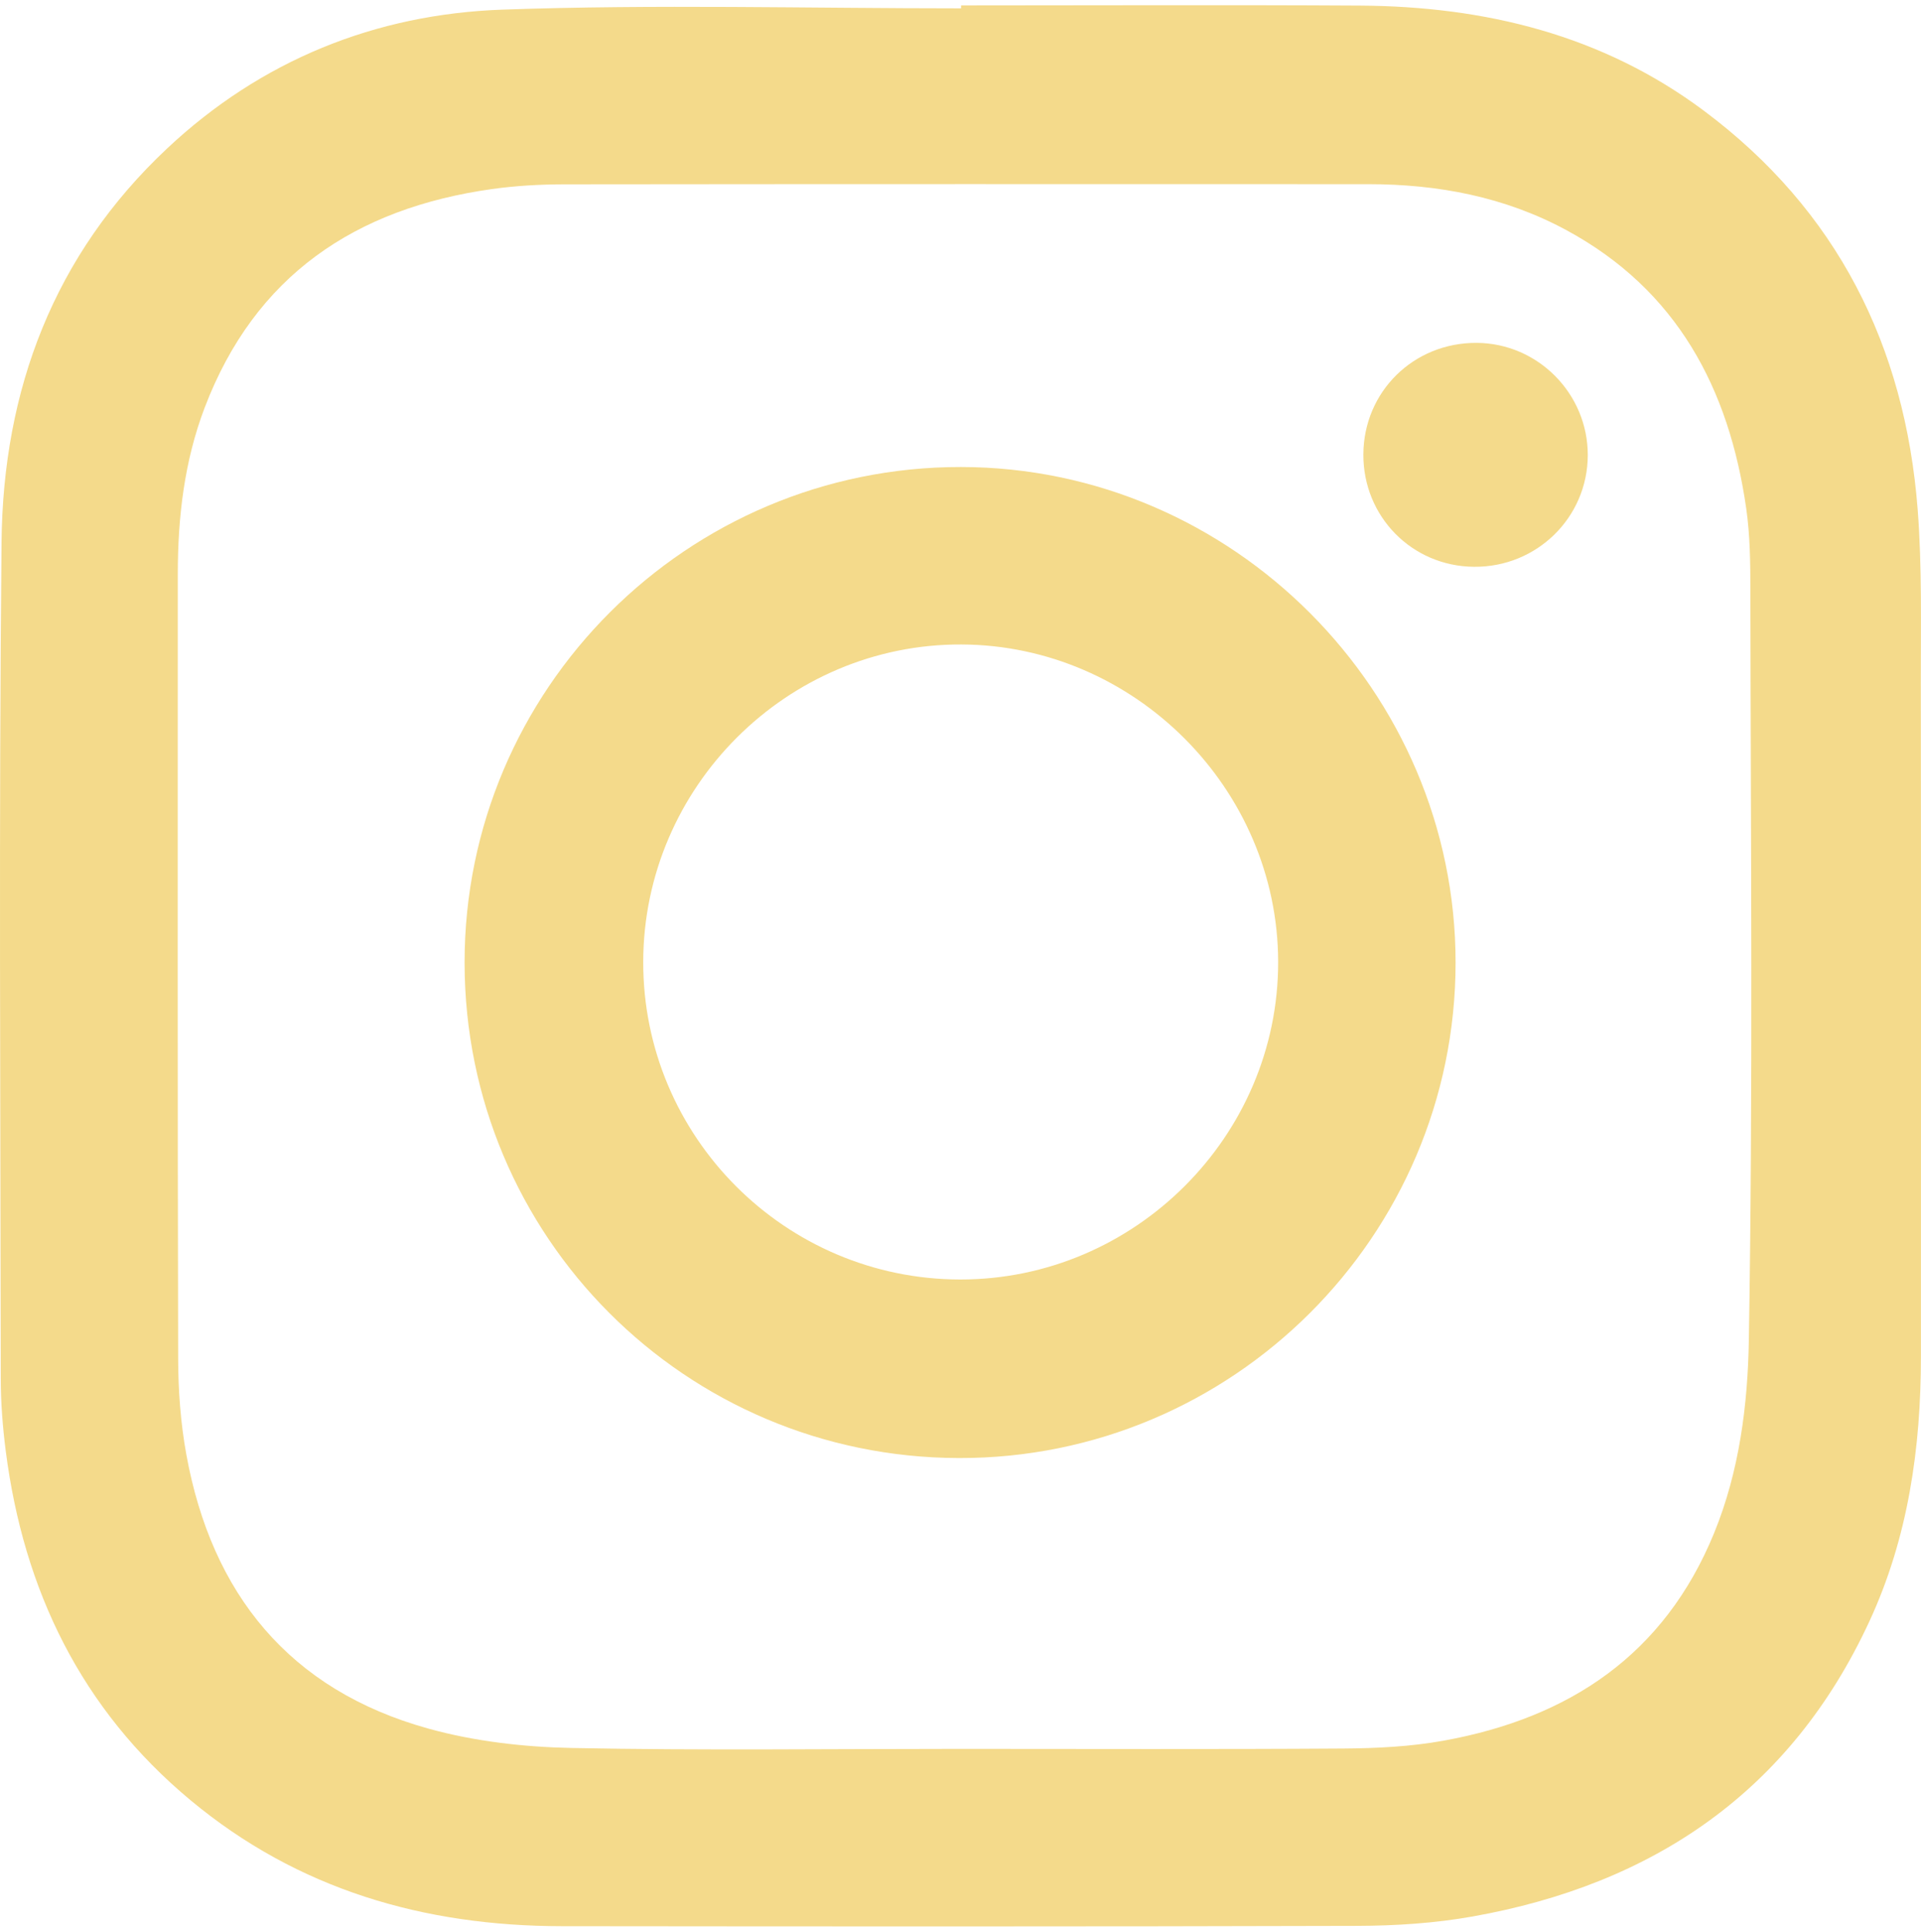
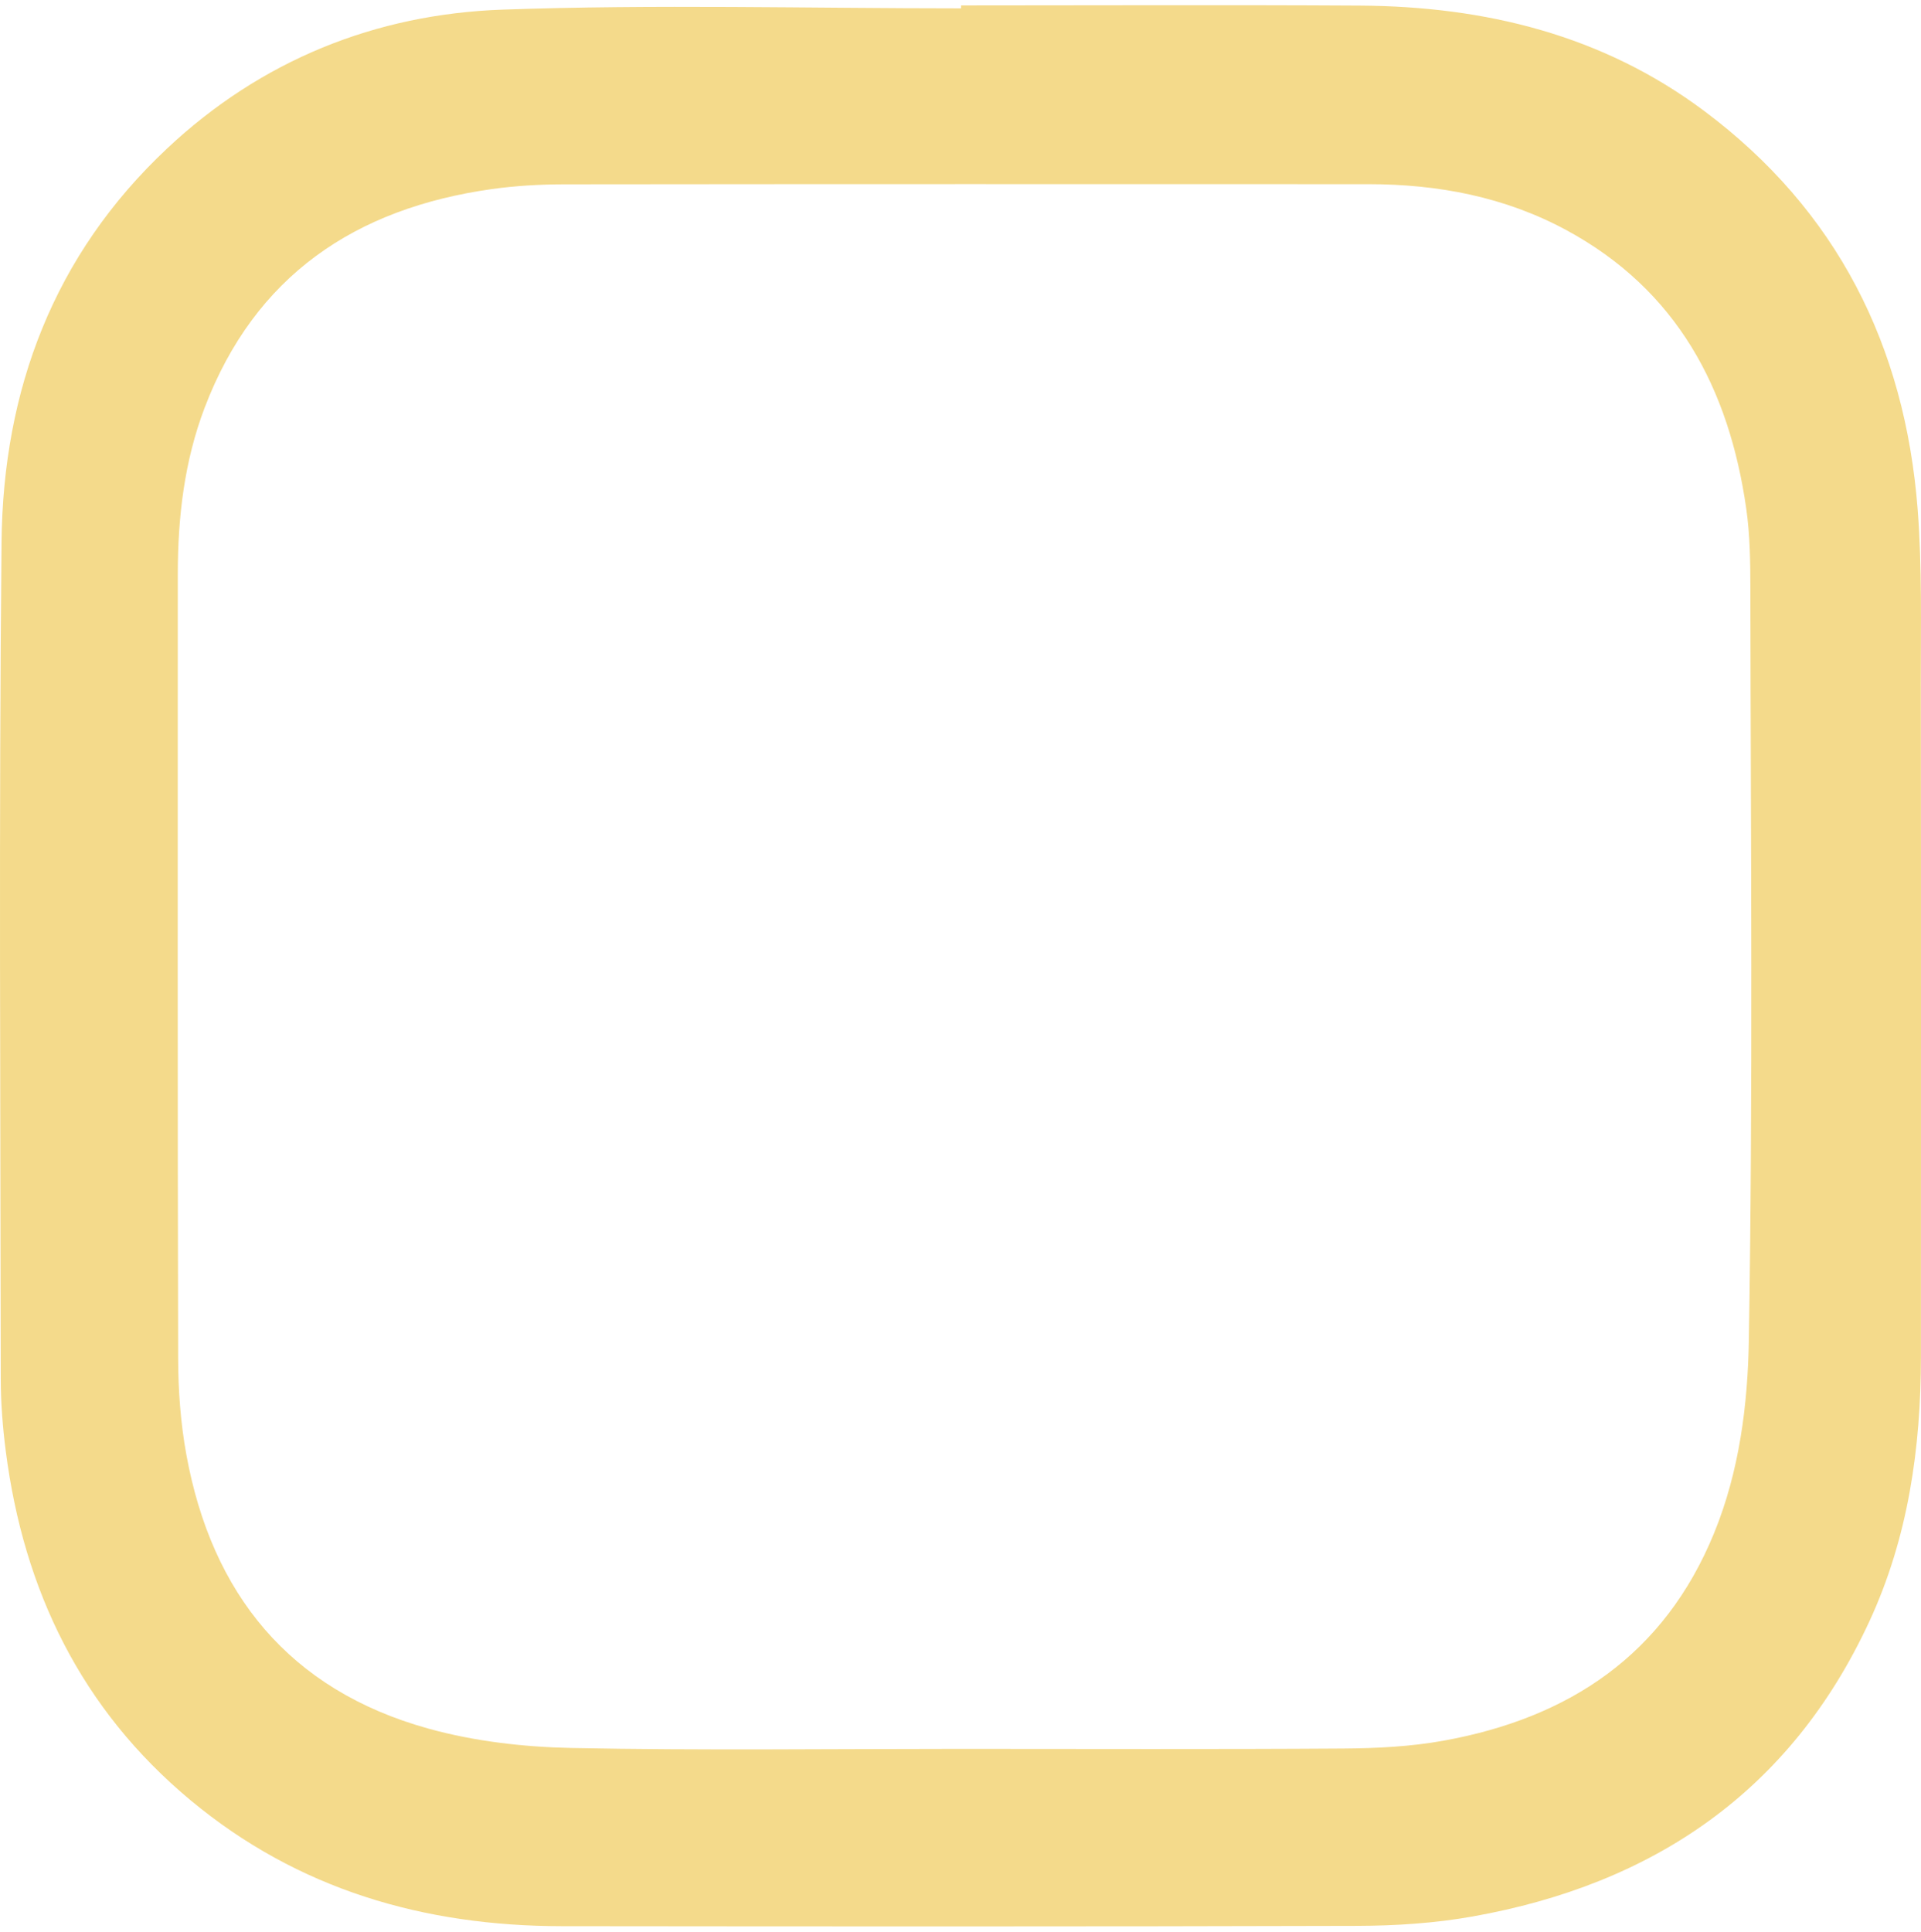
<svg xmlns="http://www.w3.org/2000/svg" width="185" height="186" viewBox="0 0 185 186" fill="none">
  <path fill-rule="evenodd" clip-rule="evenodd" d="M92.555 0.522C105.356 0.522 118.158 0.463 130.959 0.539C143.002 0.611 154.313 3.357 164.113 10.679C176.912 20.24 183.461 33.3 184.68 49.06C185.109 54.606 184.976 60.201 184.983 65.773C185.012 87.384 184.996 108.995 184.993 130.606C184.993 139.433 183.765 148.051 180.03 156.122C172.453 172.494 159.237 181.445 141.8 184.546C138.164 185.193 134.414 185.435 130.715 185.446C105.181 185.521 79.647 185.504 54.113 185.477C40.835 185.463 28.691 181.957 18.343 173.343C7.828 164.591 2.28 153.146 0.554 139.726C0.257 137.412 0.074 135.064 0.072 132.732C0.047 105.89 -0.115 79.047 0.148 52.208C0.292 37.545 5.175 24.543 16.091 14.299C25.145 5.802 36.152 1.362 48.382 0.928C63.089 0.405 77.829 0.804 92.555 0.804C92.555 0.71 92.555 0.616 92.555 0.522ZM92.41 168.403C104.728 168.403 117.045 168.453 129.362 168.369C132.584 168.347 135.852 168.187 139.012 167.616C151.086 165.433 160.265 159.377 165.075 147.622C167.519 141.65 168.317 135.242 168.421 129.036C168.825 104.958 168.598 80.87 168.569 56.786C168.566 54.177 168.538 51.539 168.169 48.964C166.513 37.404 161.502 27.929 150.862 22.167C144.924 18.951 138.478 17.736 131.777 17.734C105.973 17.727 80.168 17.719 54.364 17.75C52.032 17.753 49.68 17.882 47.372 18.206C34.23 20.052 24.549 26.529 19.704 39.272C17.749 44.414 17.125 49.802 17.123 55.273C17.12 80.458 17.095 105.642 17.157 130.828C17.164 133.909 17.394 137.035 17.945 140.062C20.392 153.496 27.883 162.729 41.222 166.441C45.668 167.678 50.42 168.224 55.047 168.317C67.498 168.567 79.956 168.402 92.41 168.403Z" fill="#F4DA8B" />
-   <path fill-rule="evenodd" clip-rule="evenodd" d="M140.178 92.706C140.166 119.042 118.678 140.463 92.335 140.399C65.981 140.335 44.758 119.063 44.742 92.699C44.727 66.363 66.183 44.94 92.546 44.969C118.682 44.997 140.19 66.552 140.178 92.706ZM92.478 123.205C109.281 123.218 123.12 109.389 123.091 92.614C123.062 75.956 109.258 62.126 92.592 62.058C75.813 61.99 61.981 75.777 61.945 92.604C61.91 109.455 75.616 123.192 92.478 123.205Z" fill="#F4DA8B" />
-   <path fill-rule="evenodd" clip-rule="evenodd" d="M141.946 54.578C135.981 54.525 131.279 49.752 131.298 43.769C131.317 37.718 136.137 32.974 142.223 33.016C148.12 33.057 152.926 37.924 152.909 43.838C152.89 49.836 147.995 54.633 141.946 54.578Z" fill="#F4DA8B" />
</svg>